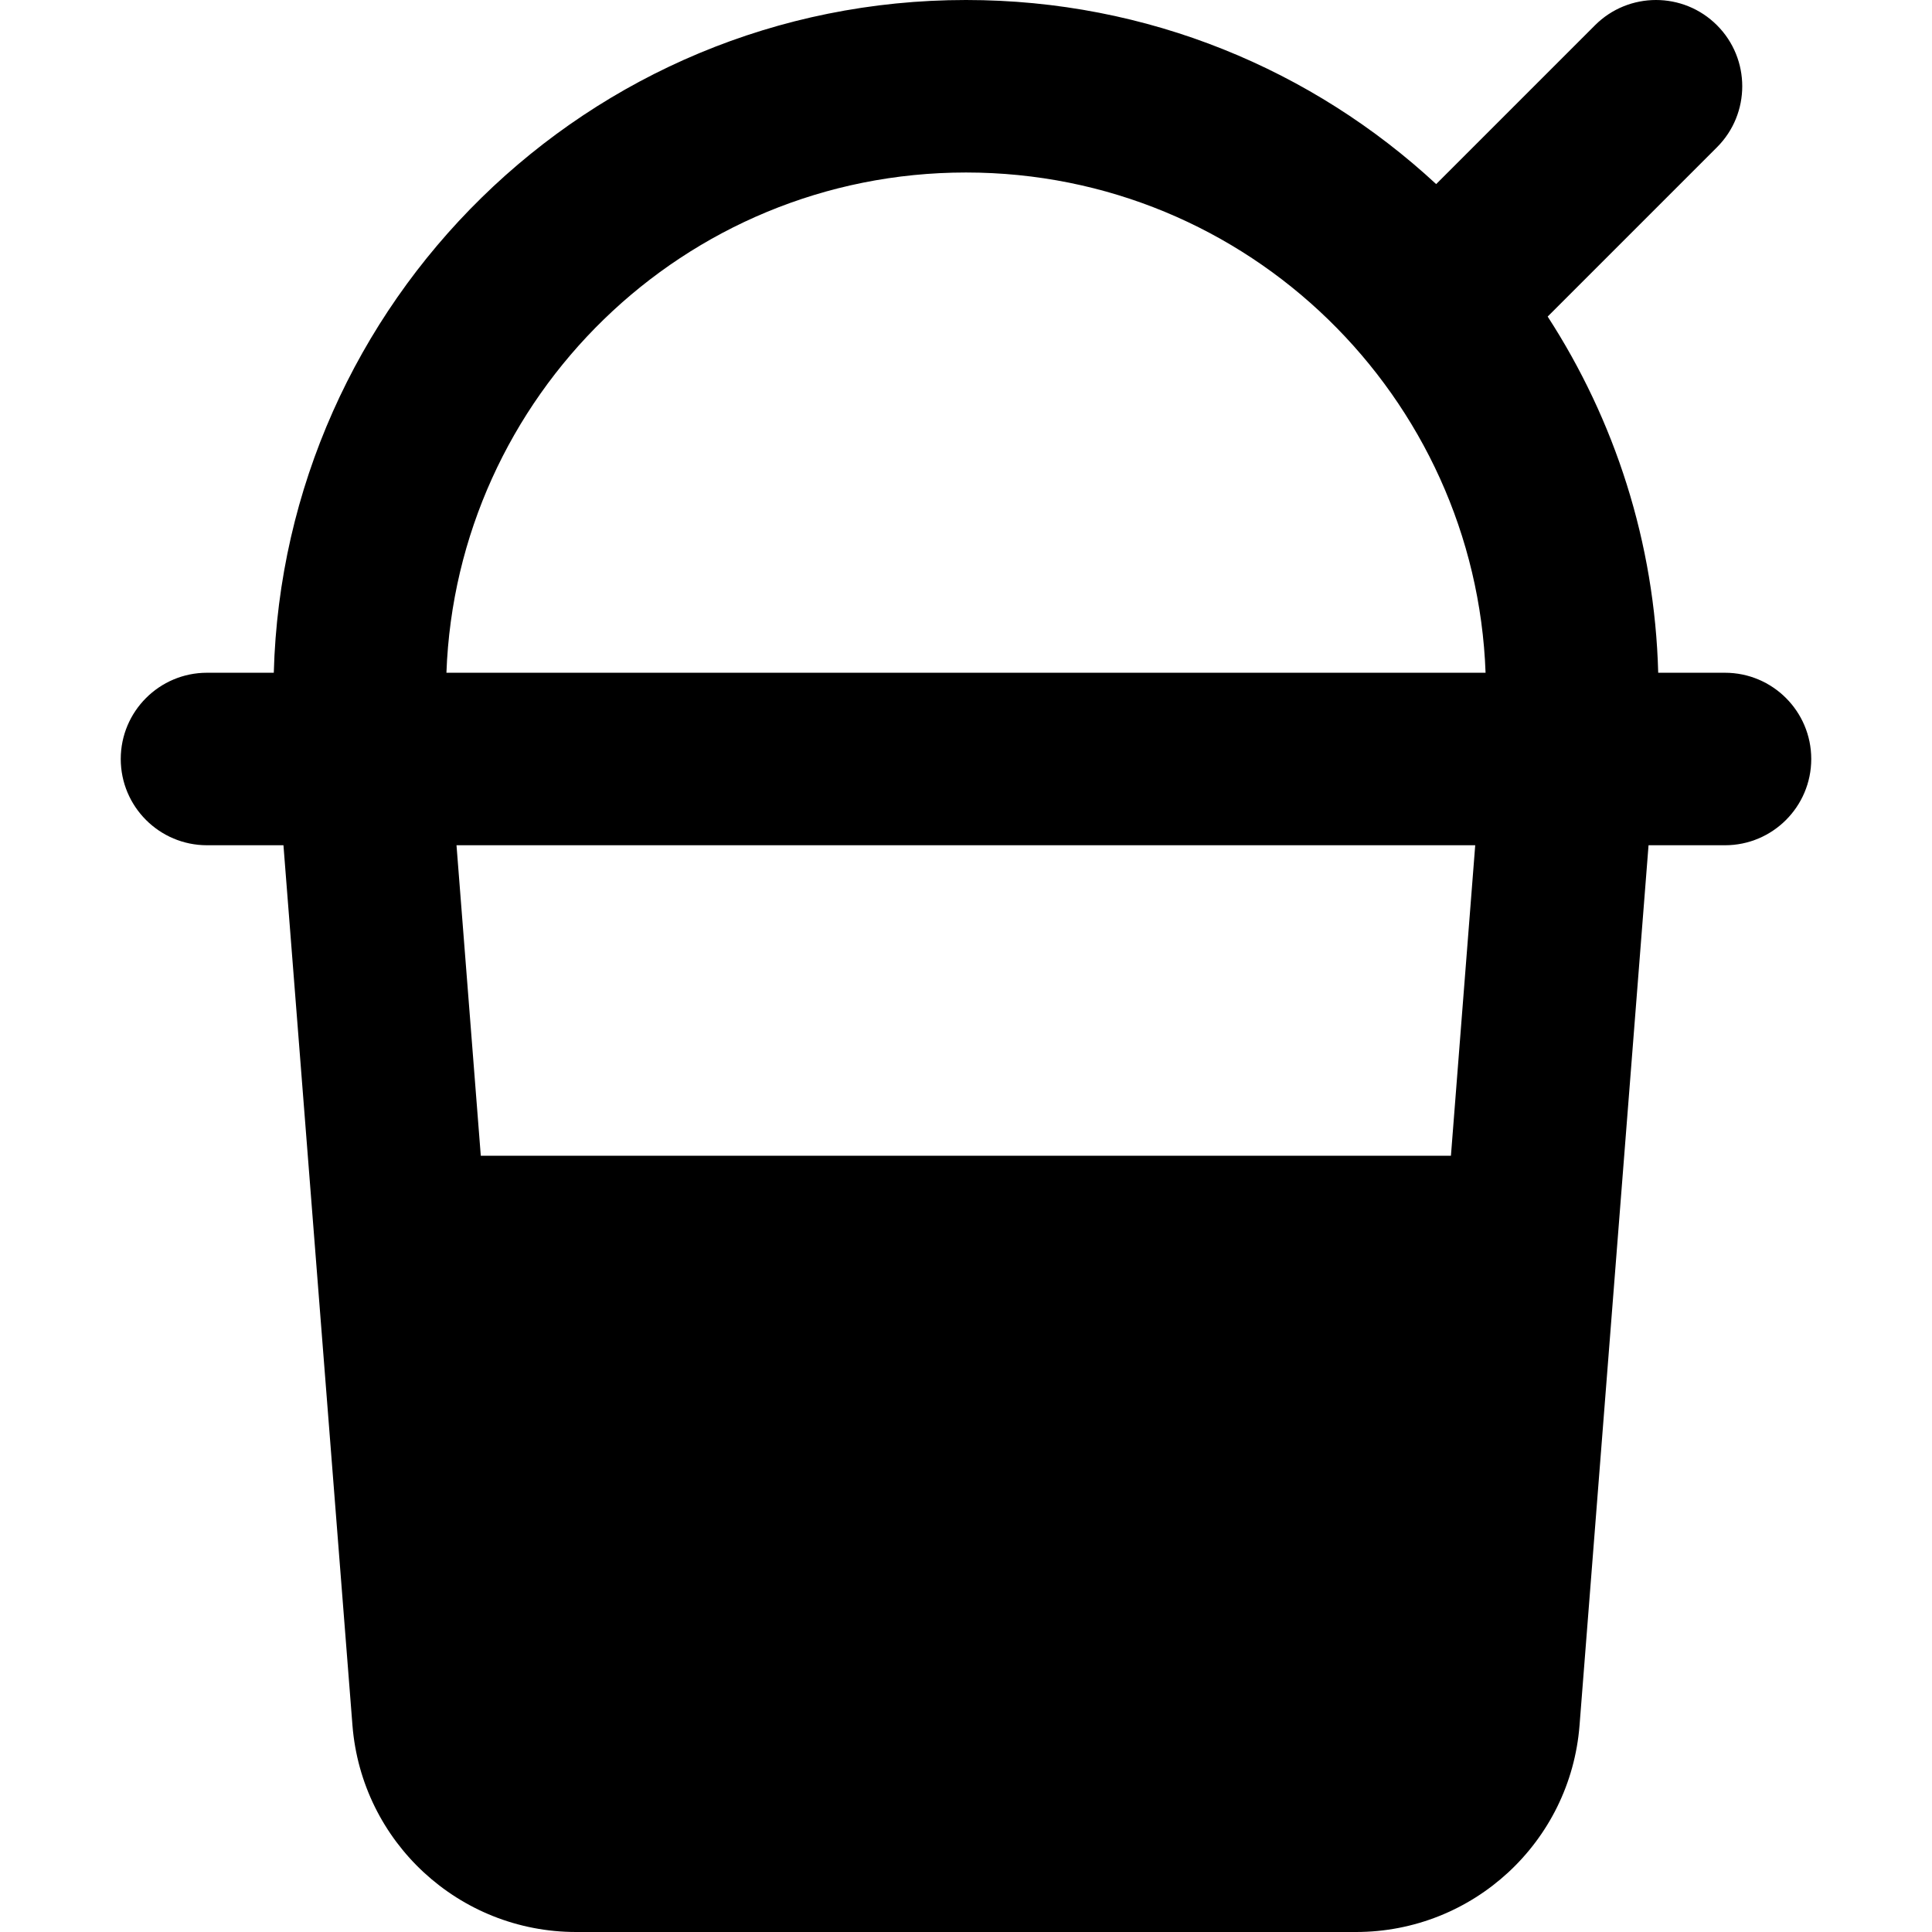
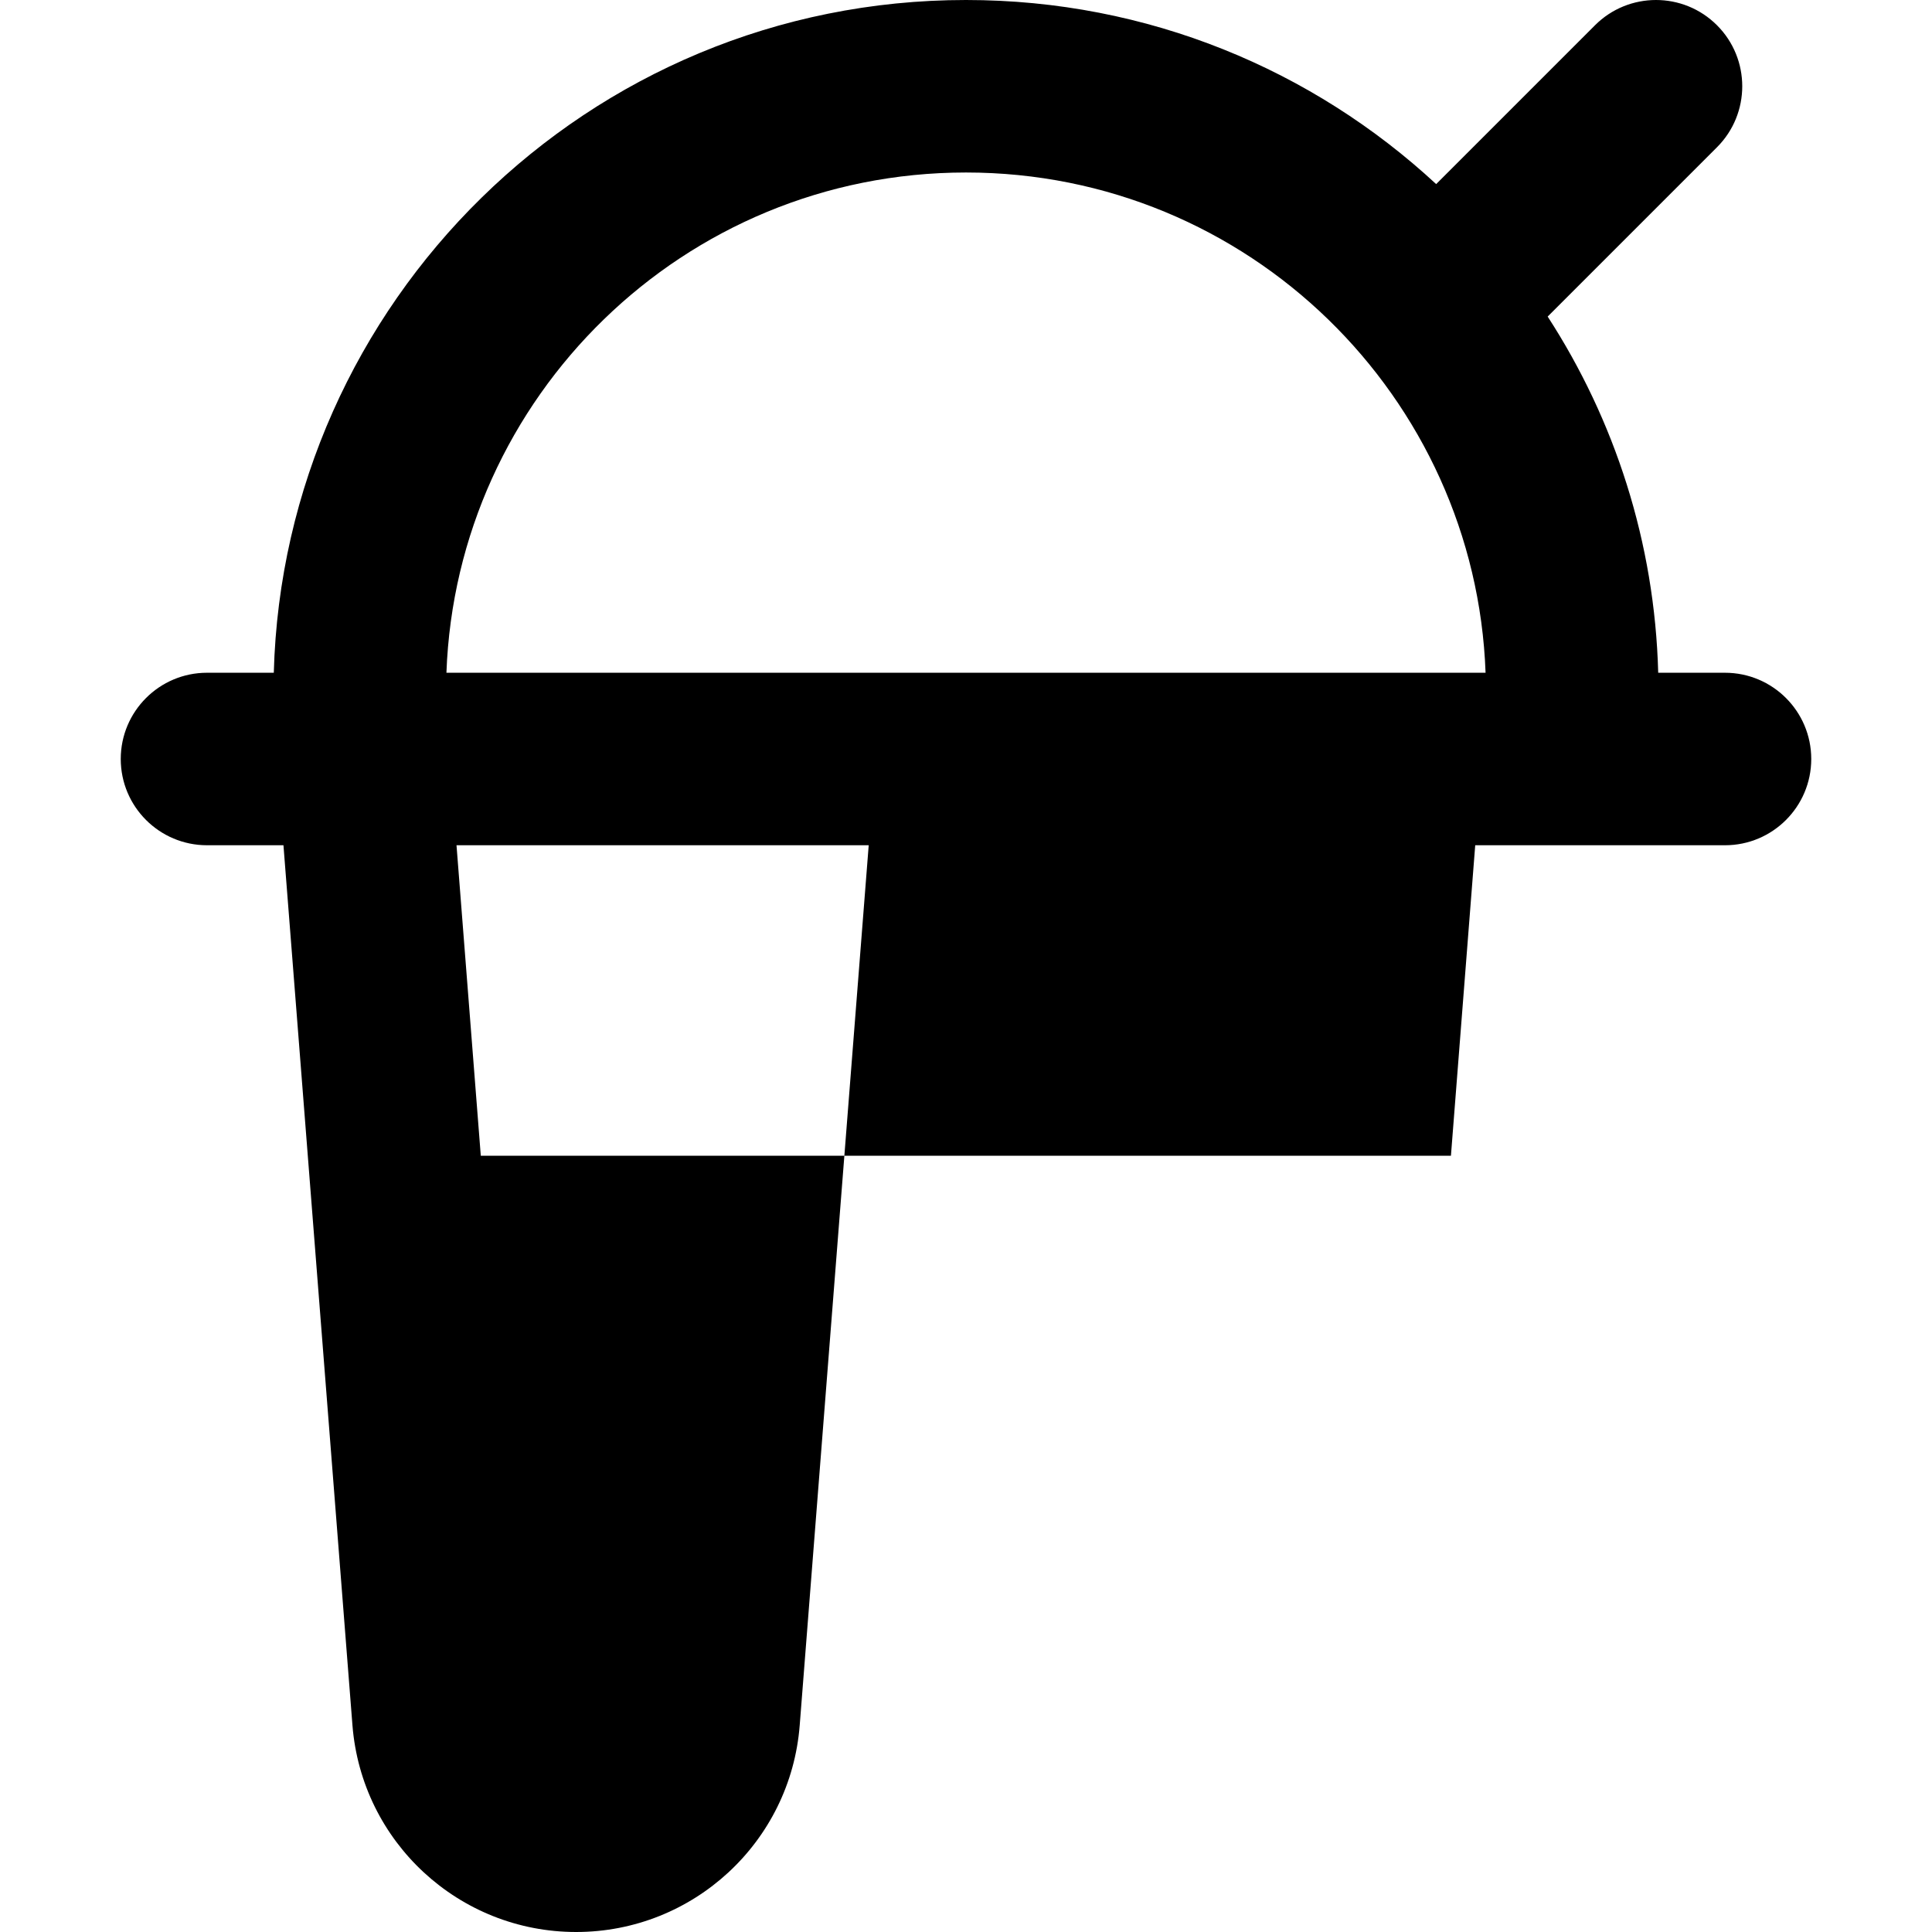
<svg xmlns="http://www.w3.org/2000/svg" fill="none" viewBox="0 0 14 14" id="Milkshake--Streamline-Core-Remix">
  <desc>
    Milkshake Streamline Icon: https://streamlinehq.com
  </desc>
  <g id="Free Remix/Food Drink/milkshake--milkshake-drink-takeaway-cup-cold-beverage">
-     <path id="Union" fill="#000000" fill-rule="evenodd" d="M12.442 1.067c0.244 -0.244 0.244 -0.64 0 -0.884 -0.244 -0.244 -0.64 -0.244 -0.884 0L10.407 1.334C9.515 0.508 8.321 0 7 0 4.255 0 2.056 2.195 1.984 4.875H1.5c-0.345 0 -0.625 0.28 -0.625 0.625s0.28 0.625 0.625 0.625h0.554l0.5 6.377C2.621 13.348 3.326 14 4.175 14h5.651c0.848 0 1.554 -0.652 1.62 -1.498l0.5 -6.377H12.5c0.345 0 0.625 -0.28 0.625 -0.625s-0.28 -0.625 -0.625 -0.625h-0.484c-0.025 -0.946 -0.315 -1.831 -0.801 -2.581l1.227 -1.227ZM10.765 4.875C10.693 2.879 9.049 1.25 7 1.25S3.307 2.879 3.235 4.875h7.53Zm-7.457 1.25 0.176 2.25h7.03l0.176 -2.25H3.308Z" clip-rule="evenodd" stroke-width="1" />
+     <path id="Union" fill="#000000" fill-rule="evenodd" d="M12.442 1.067c0.244 -0.244 0.244 -0.64 0 -0.884 -0.244 -0.244 -0.64 -0.244 -0.884 0L10.407 1.334C9.515 0.508 8.321 0 7 0 4.255 0 2.056 2.195 1.984 4.875H1.5c-0.345 0 -0.625 0.28 -0.625 0.625s0.28 0.625 0.625 0.625h0.554l0.5 6.377C2.621 13.348 3.326 14 4.175 14c0.848 0 1.554 -0.652 1.62 -1.498l0.5 -6.377H12.5c0.345 0 0.625 -0.28 0.625 -0.625s-0.28 -0.625 -0.625 -0.625h-0.484c-0.025 -0.946 -0.315 -1.831 -0.801 -2.581l1.227 -1.227ZM10.765 4.875C10.693 2.879 9.049 1.25 7 1.25S3.307 2.879 3.235 4.875h7.53Zm-7.457 1.25 0.176 2.25h7.03l0.176 -2.25H3.308Z" clip-rule="evenodd" stroke-width="1" />
  </g>
</svg>